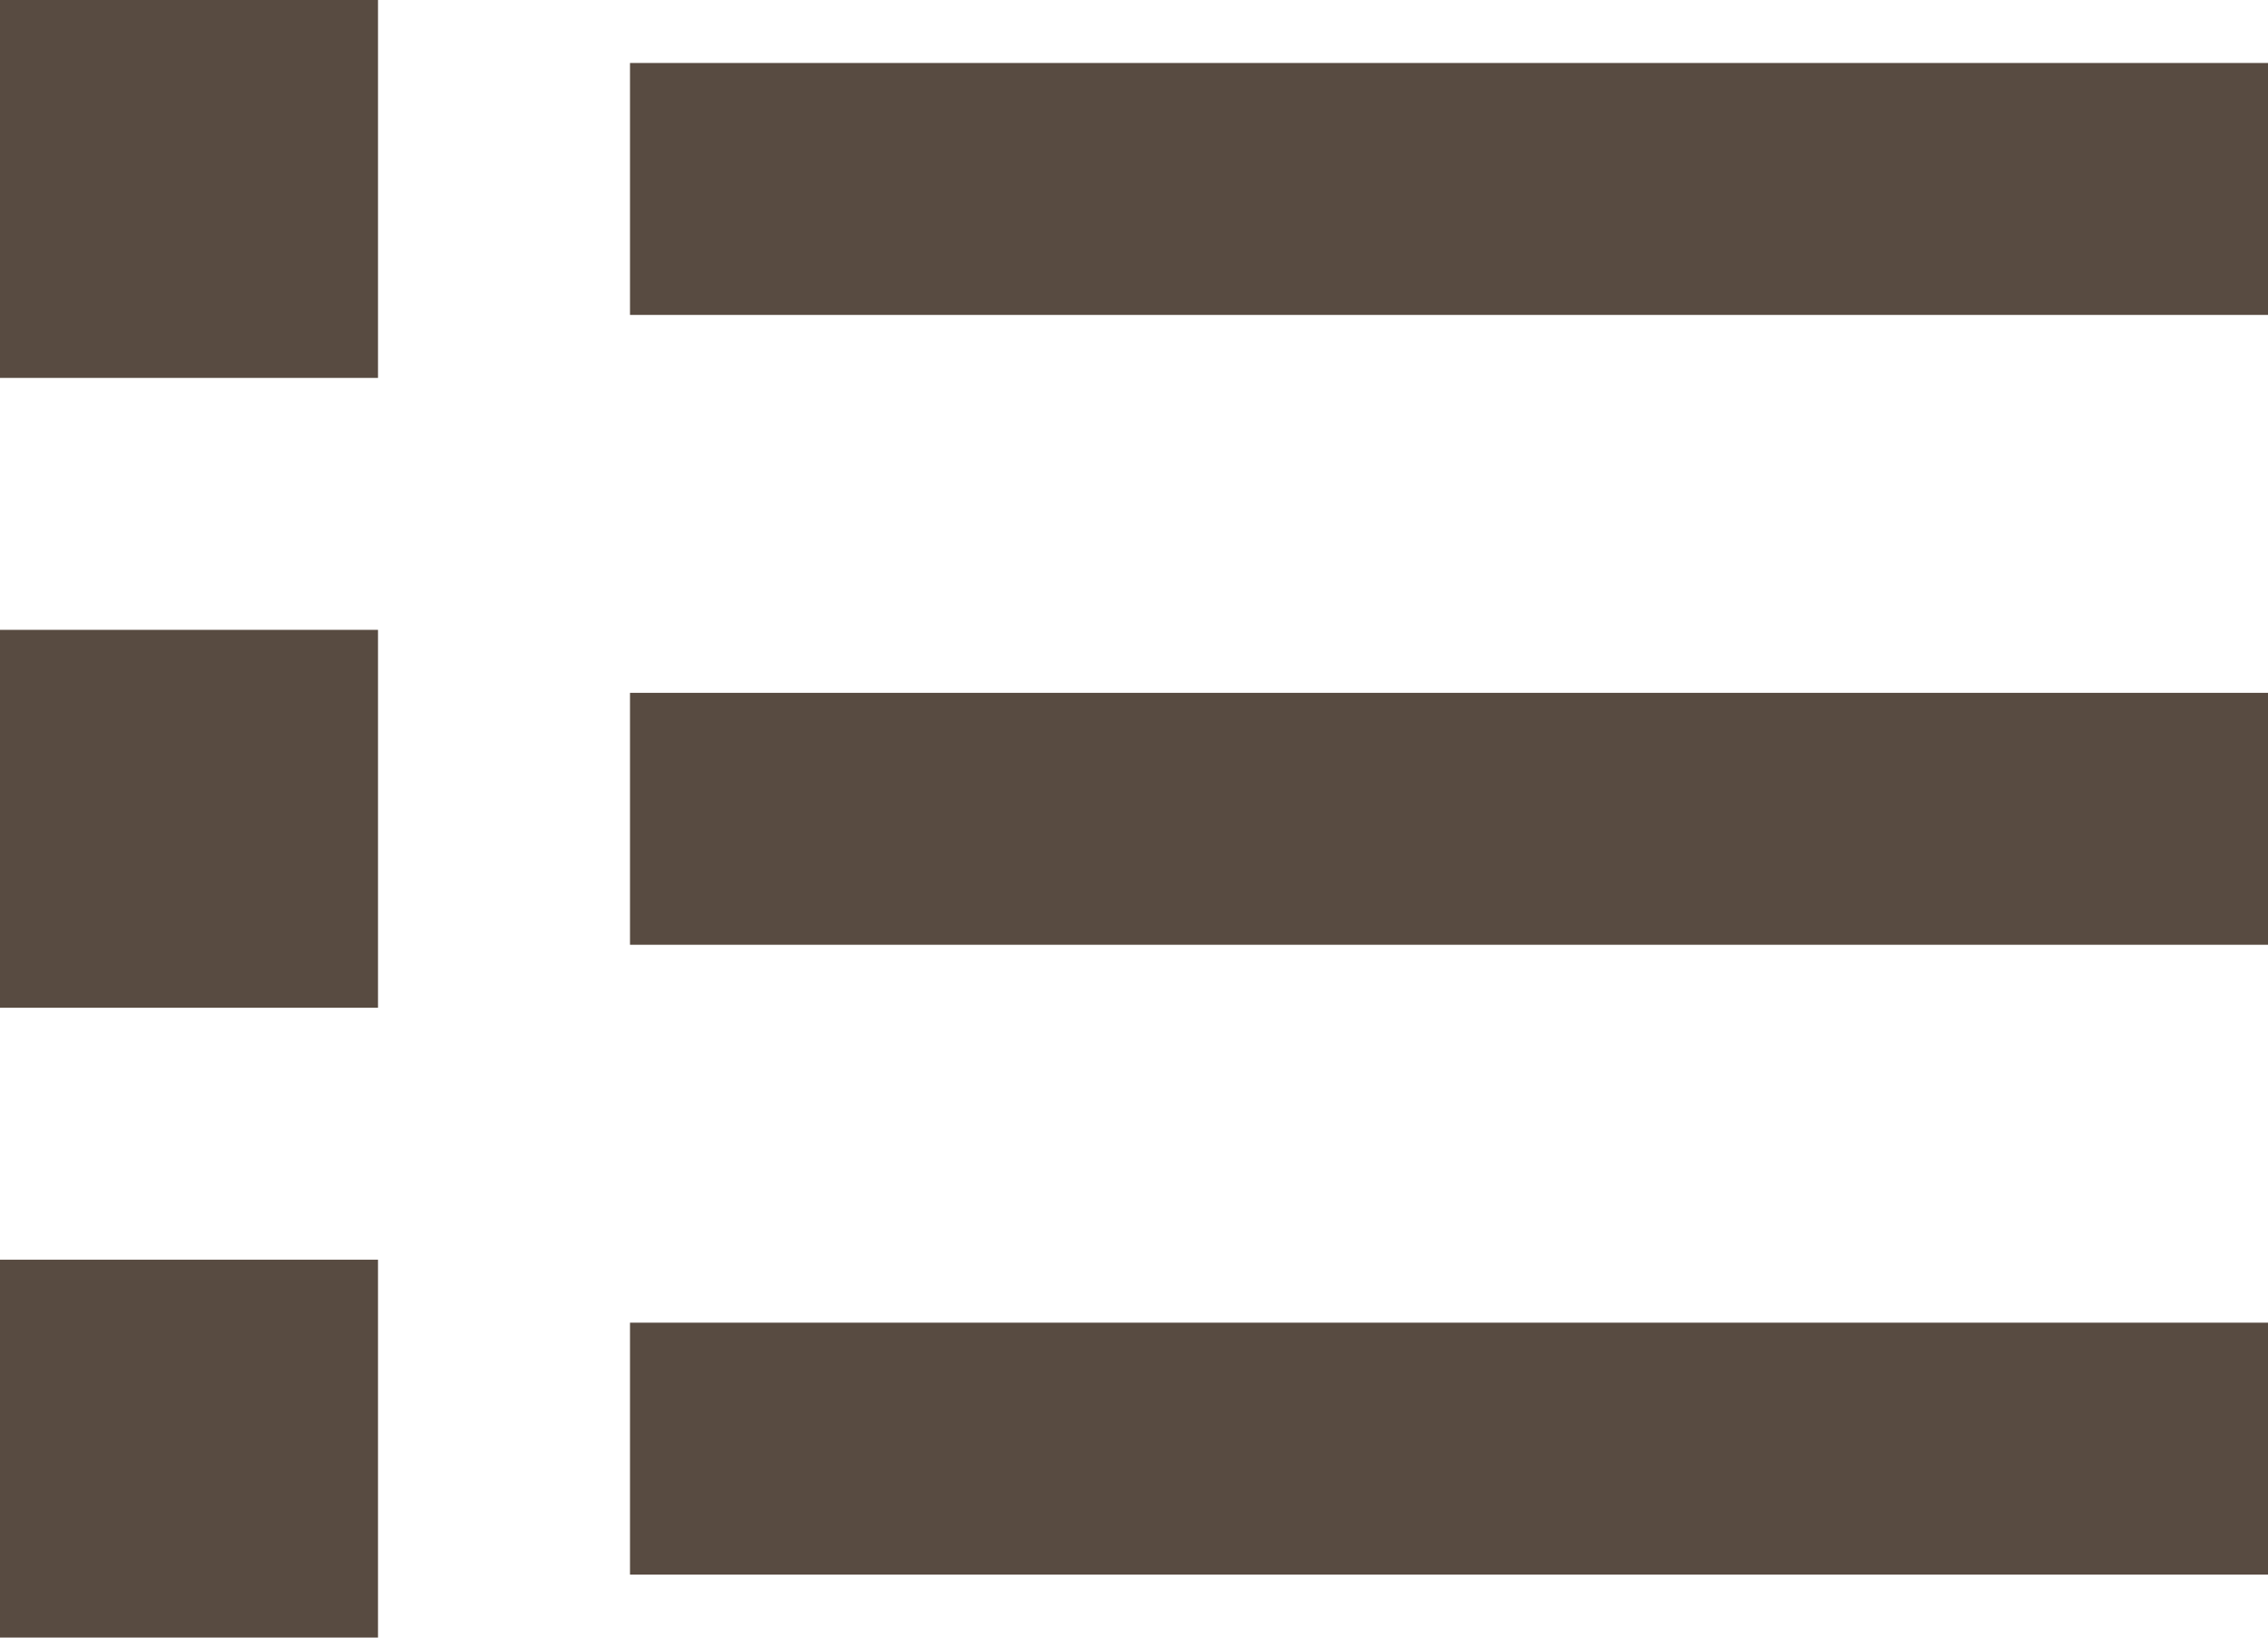
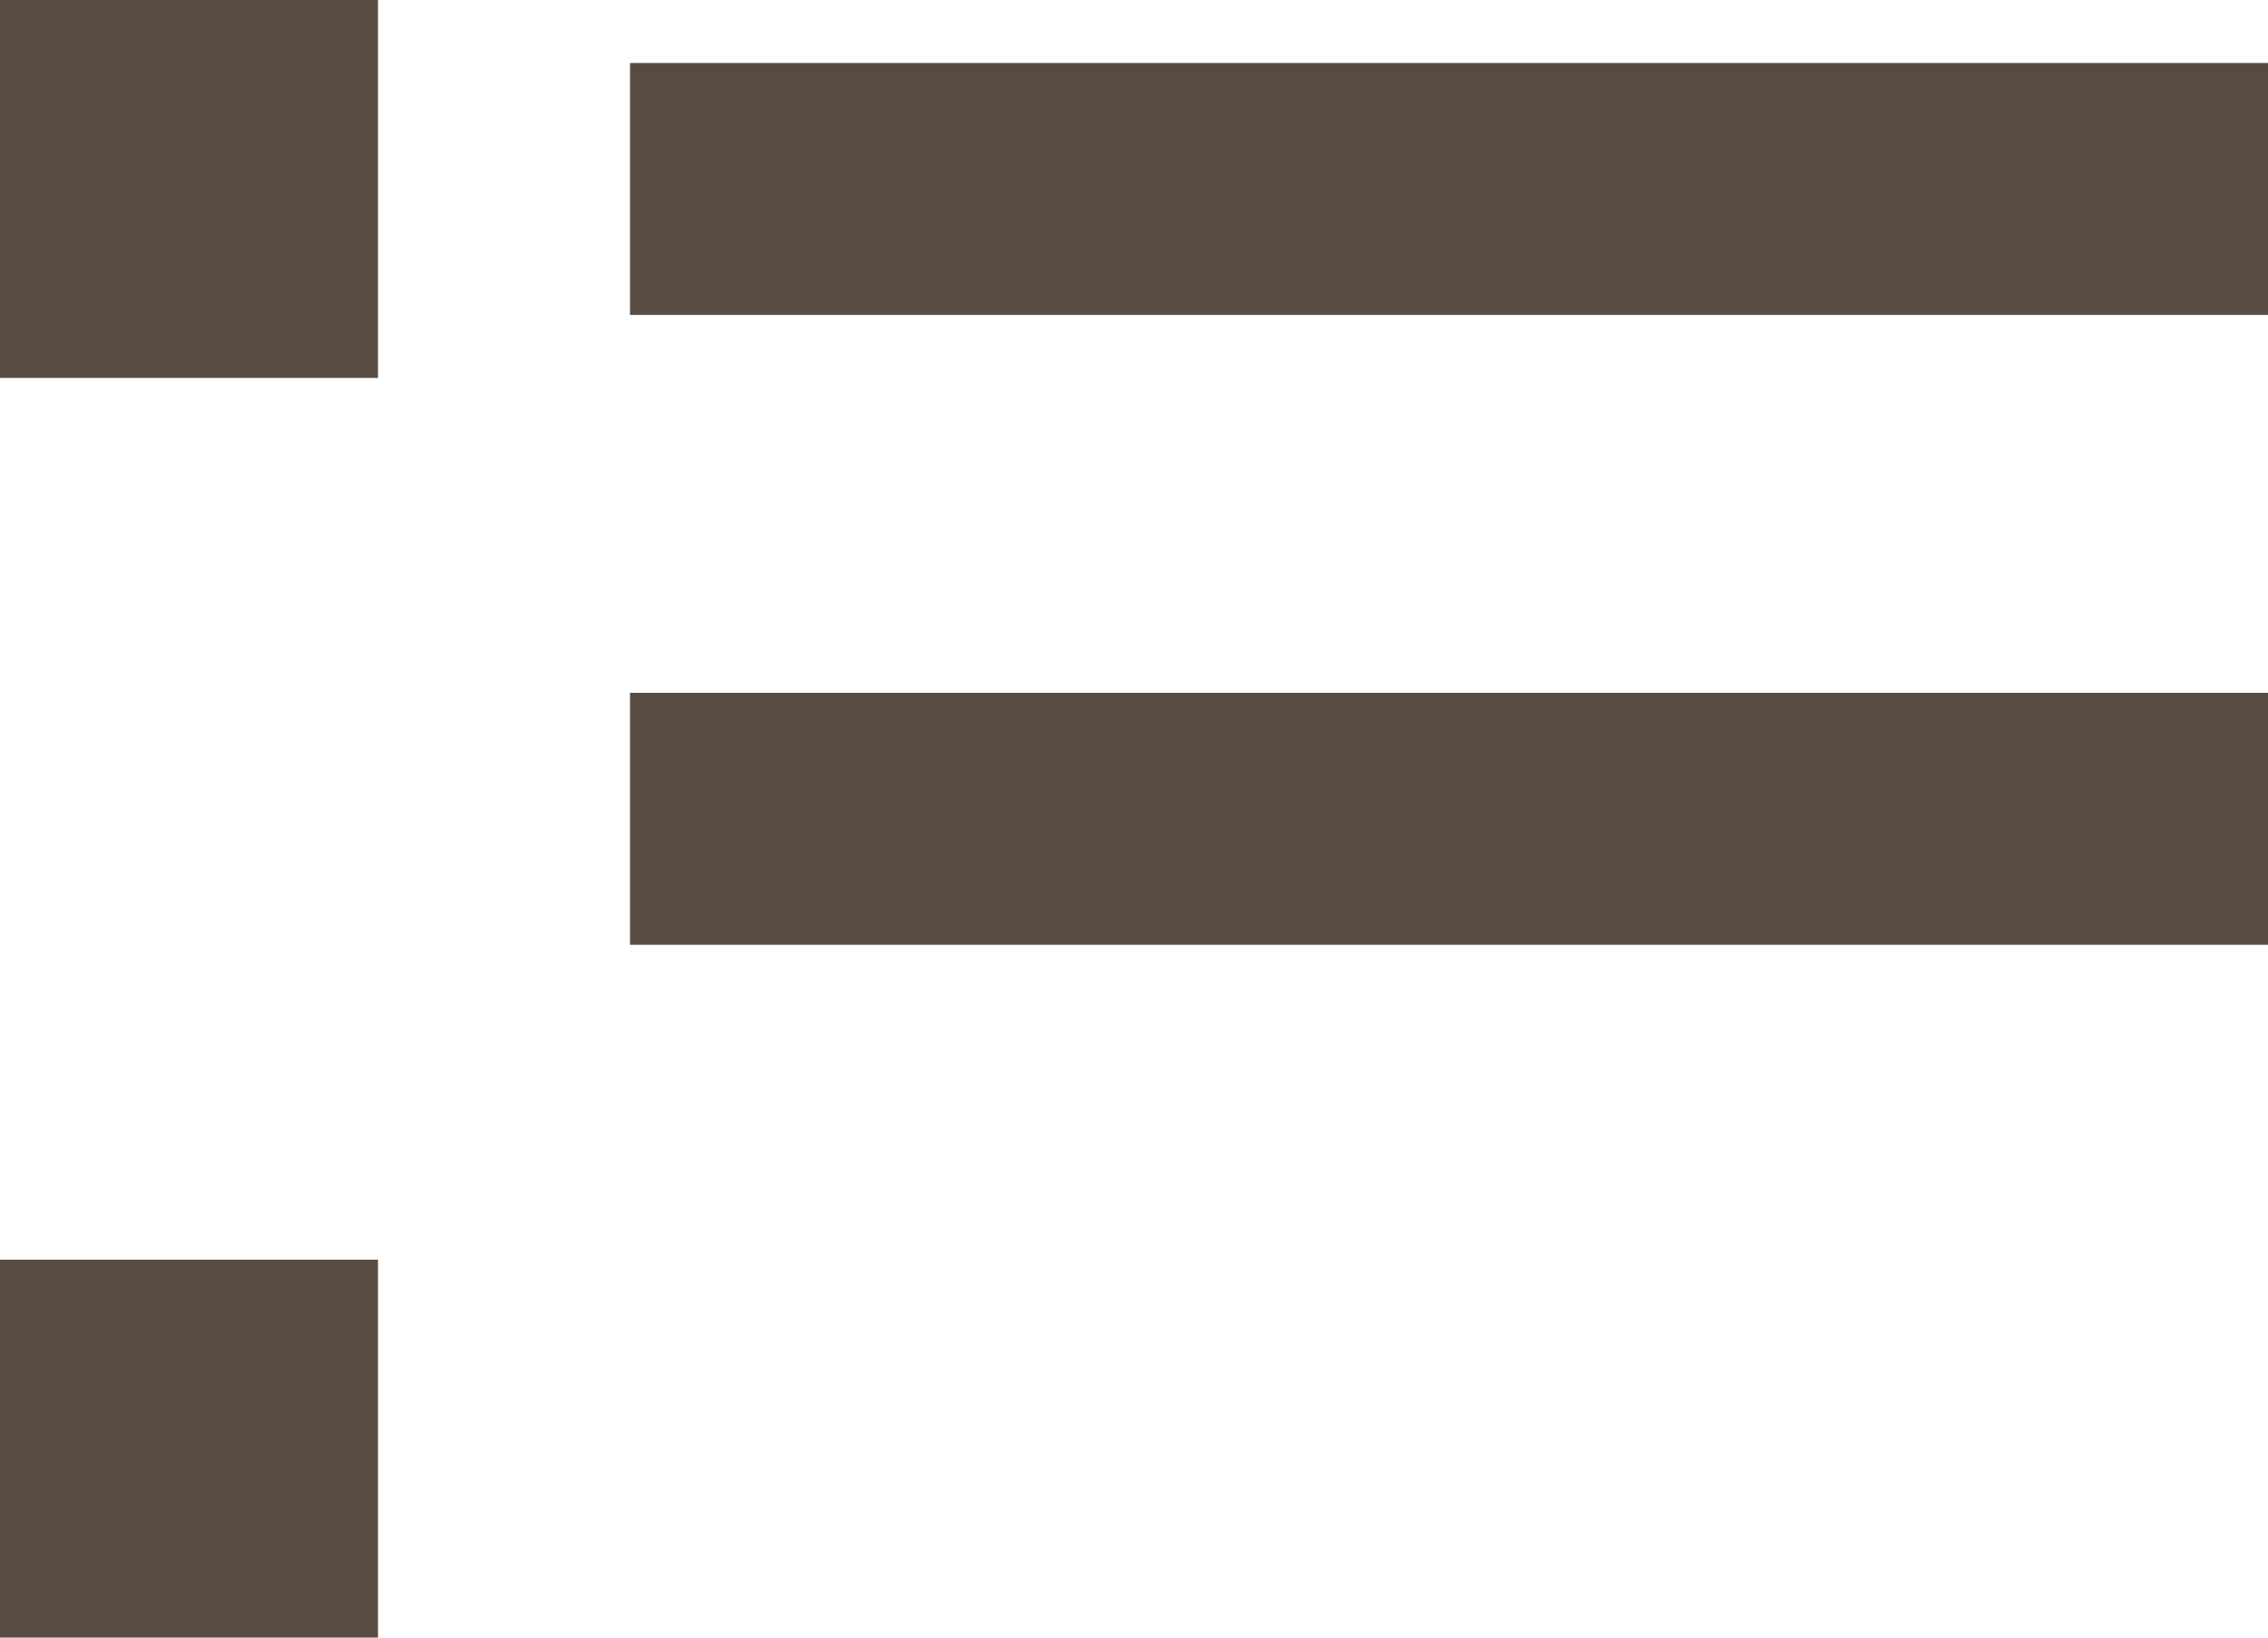
<svg xmlns="http://www.w3.org/2000/svg" width="36" height="26" viewBox="0 0 36 26">
  <title>アセット 3</title>
  <g id="レイヤー_2" data-name="レイヤー 2">
    <g id="文字">
      <rect width="6" height="6" fill="#584b41" />
      <rect x="10" y="1" width="26" height="4" fill="#584b41" />
-       <rect y="10" width="6" height="6" fill="#584b41" />
      <rect x="10" y="11" width="26" height="4" fill="#584b41" />
      <rect y="20" width="6" height="6" fill="#584b41" />
-       <rect x="10" y="21" width="26" height="4" fill="#584b41" />
    </g>
  </g>
</svg>